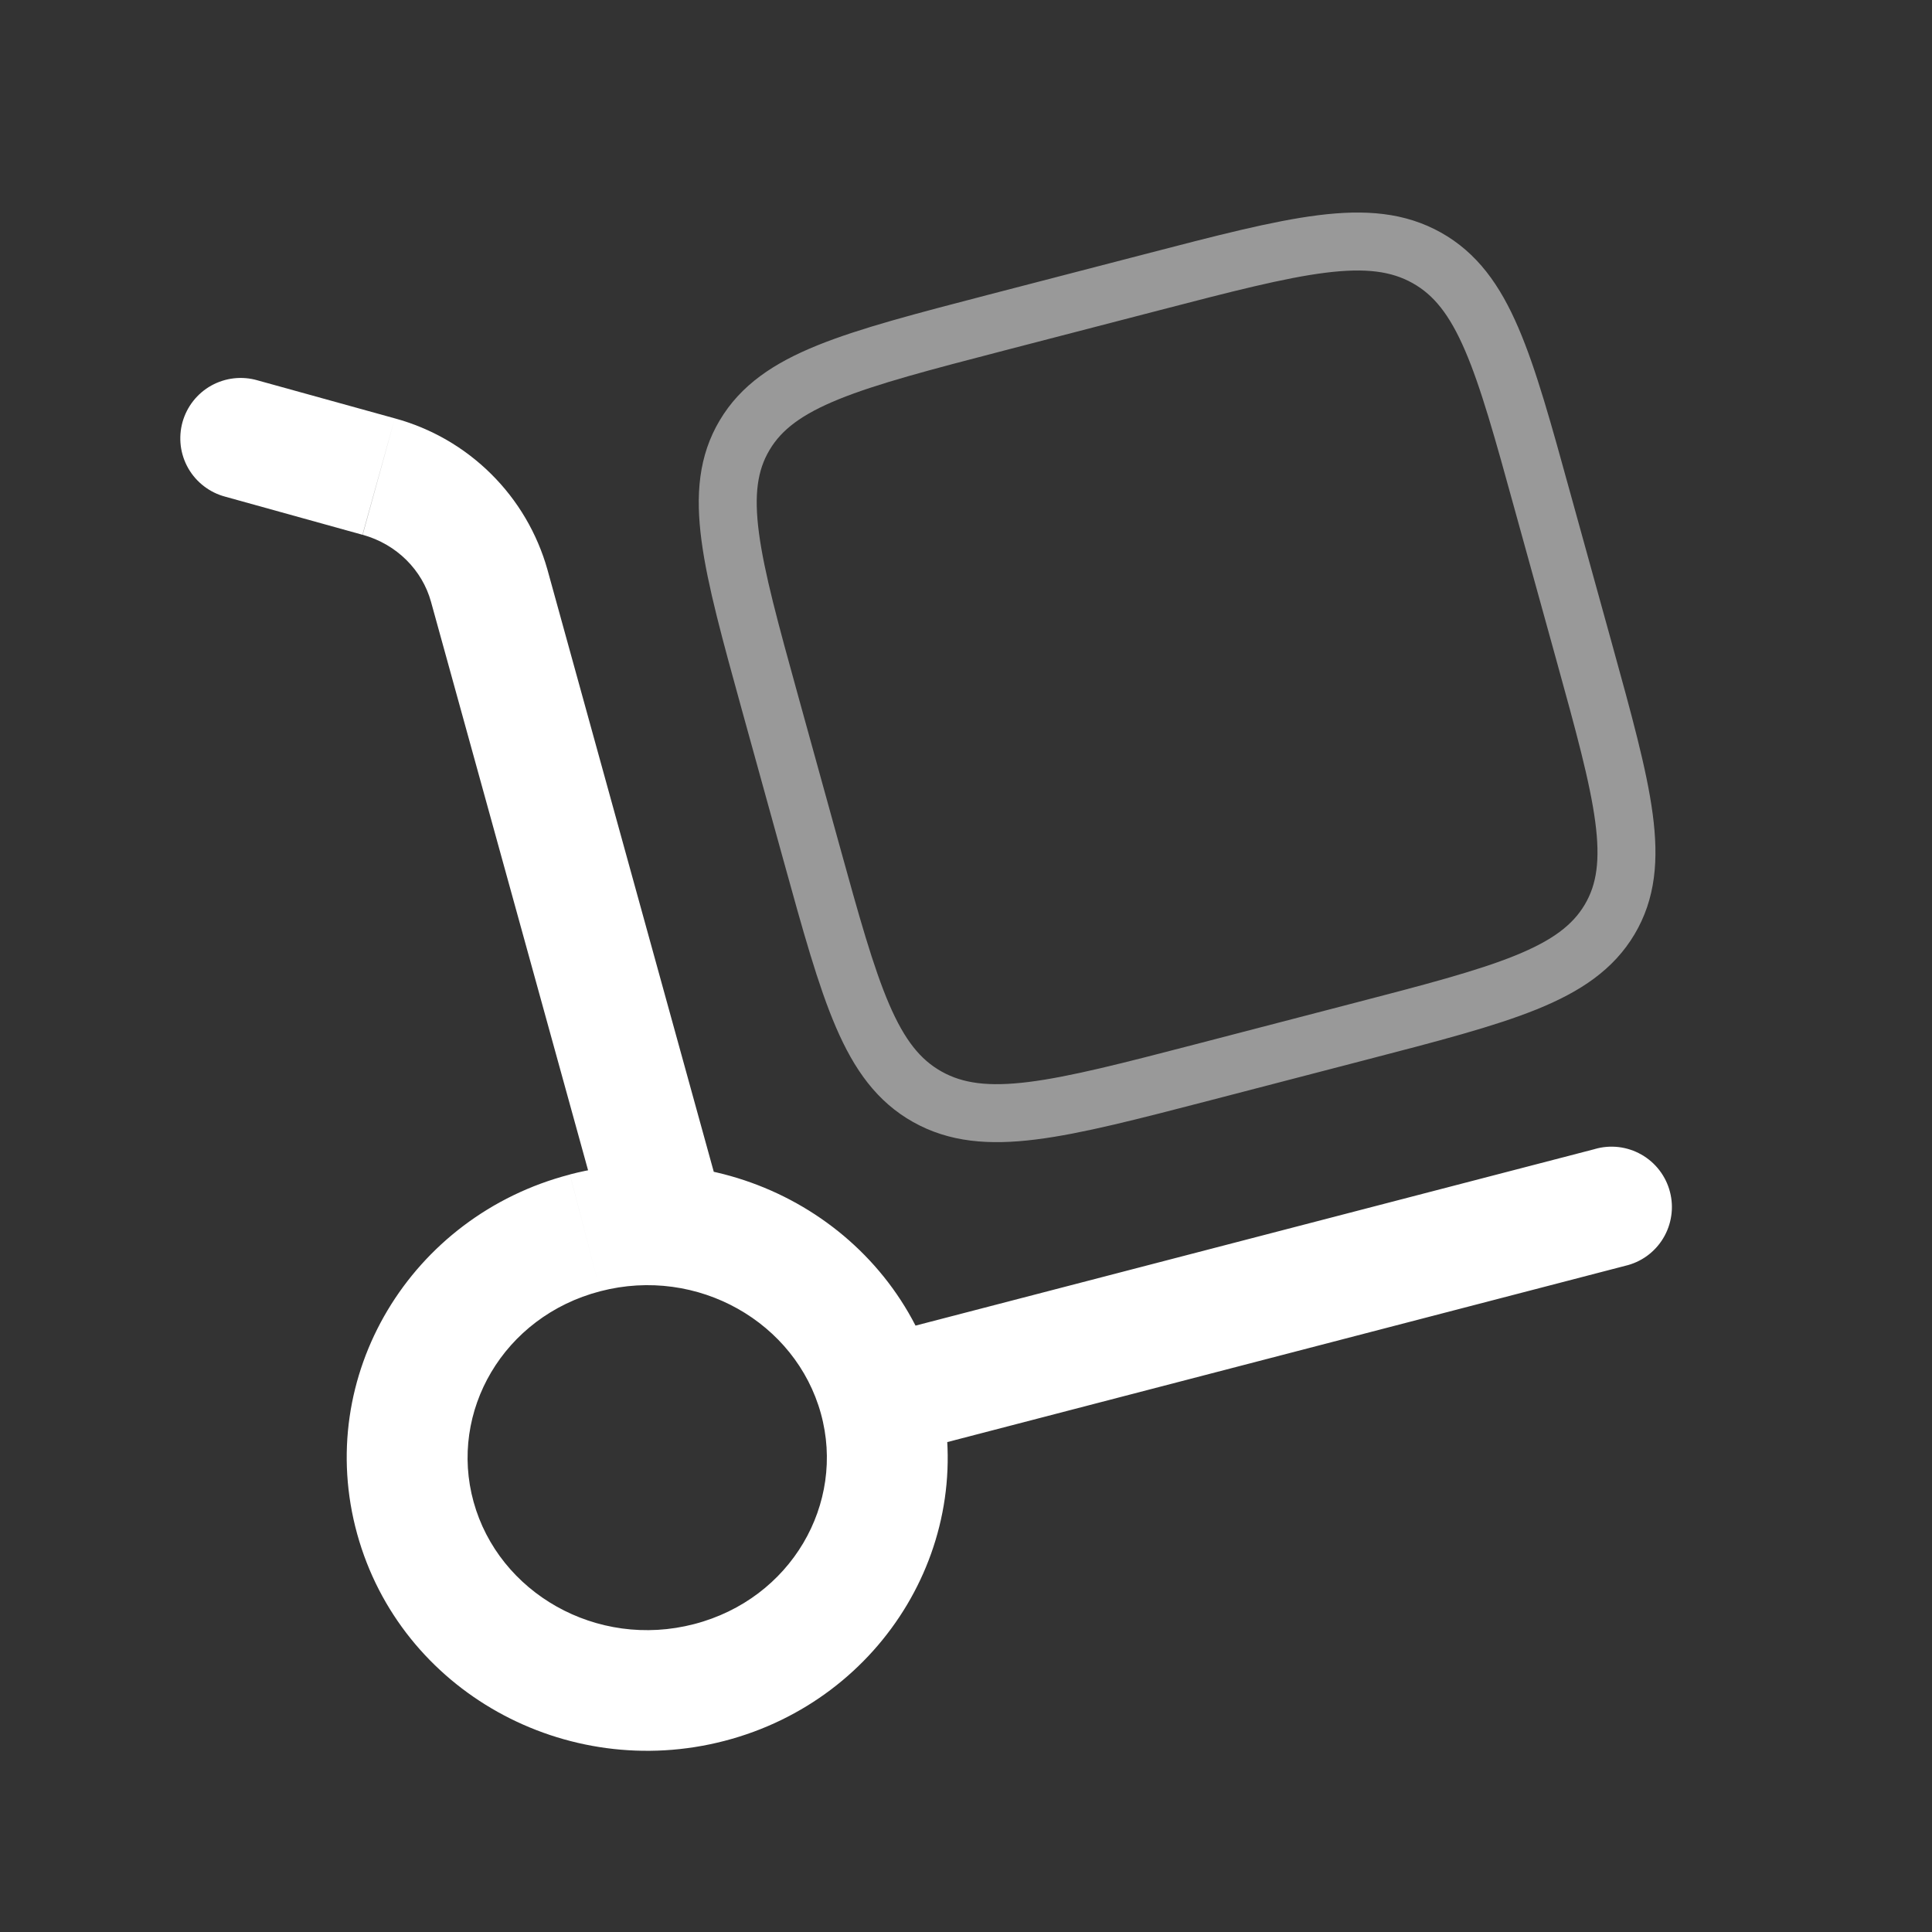
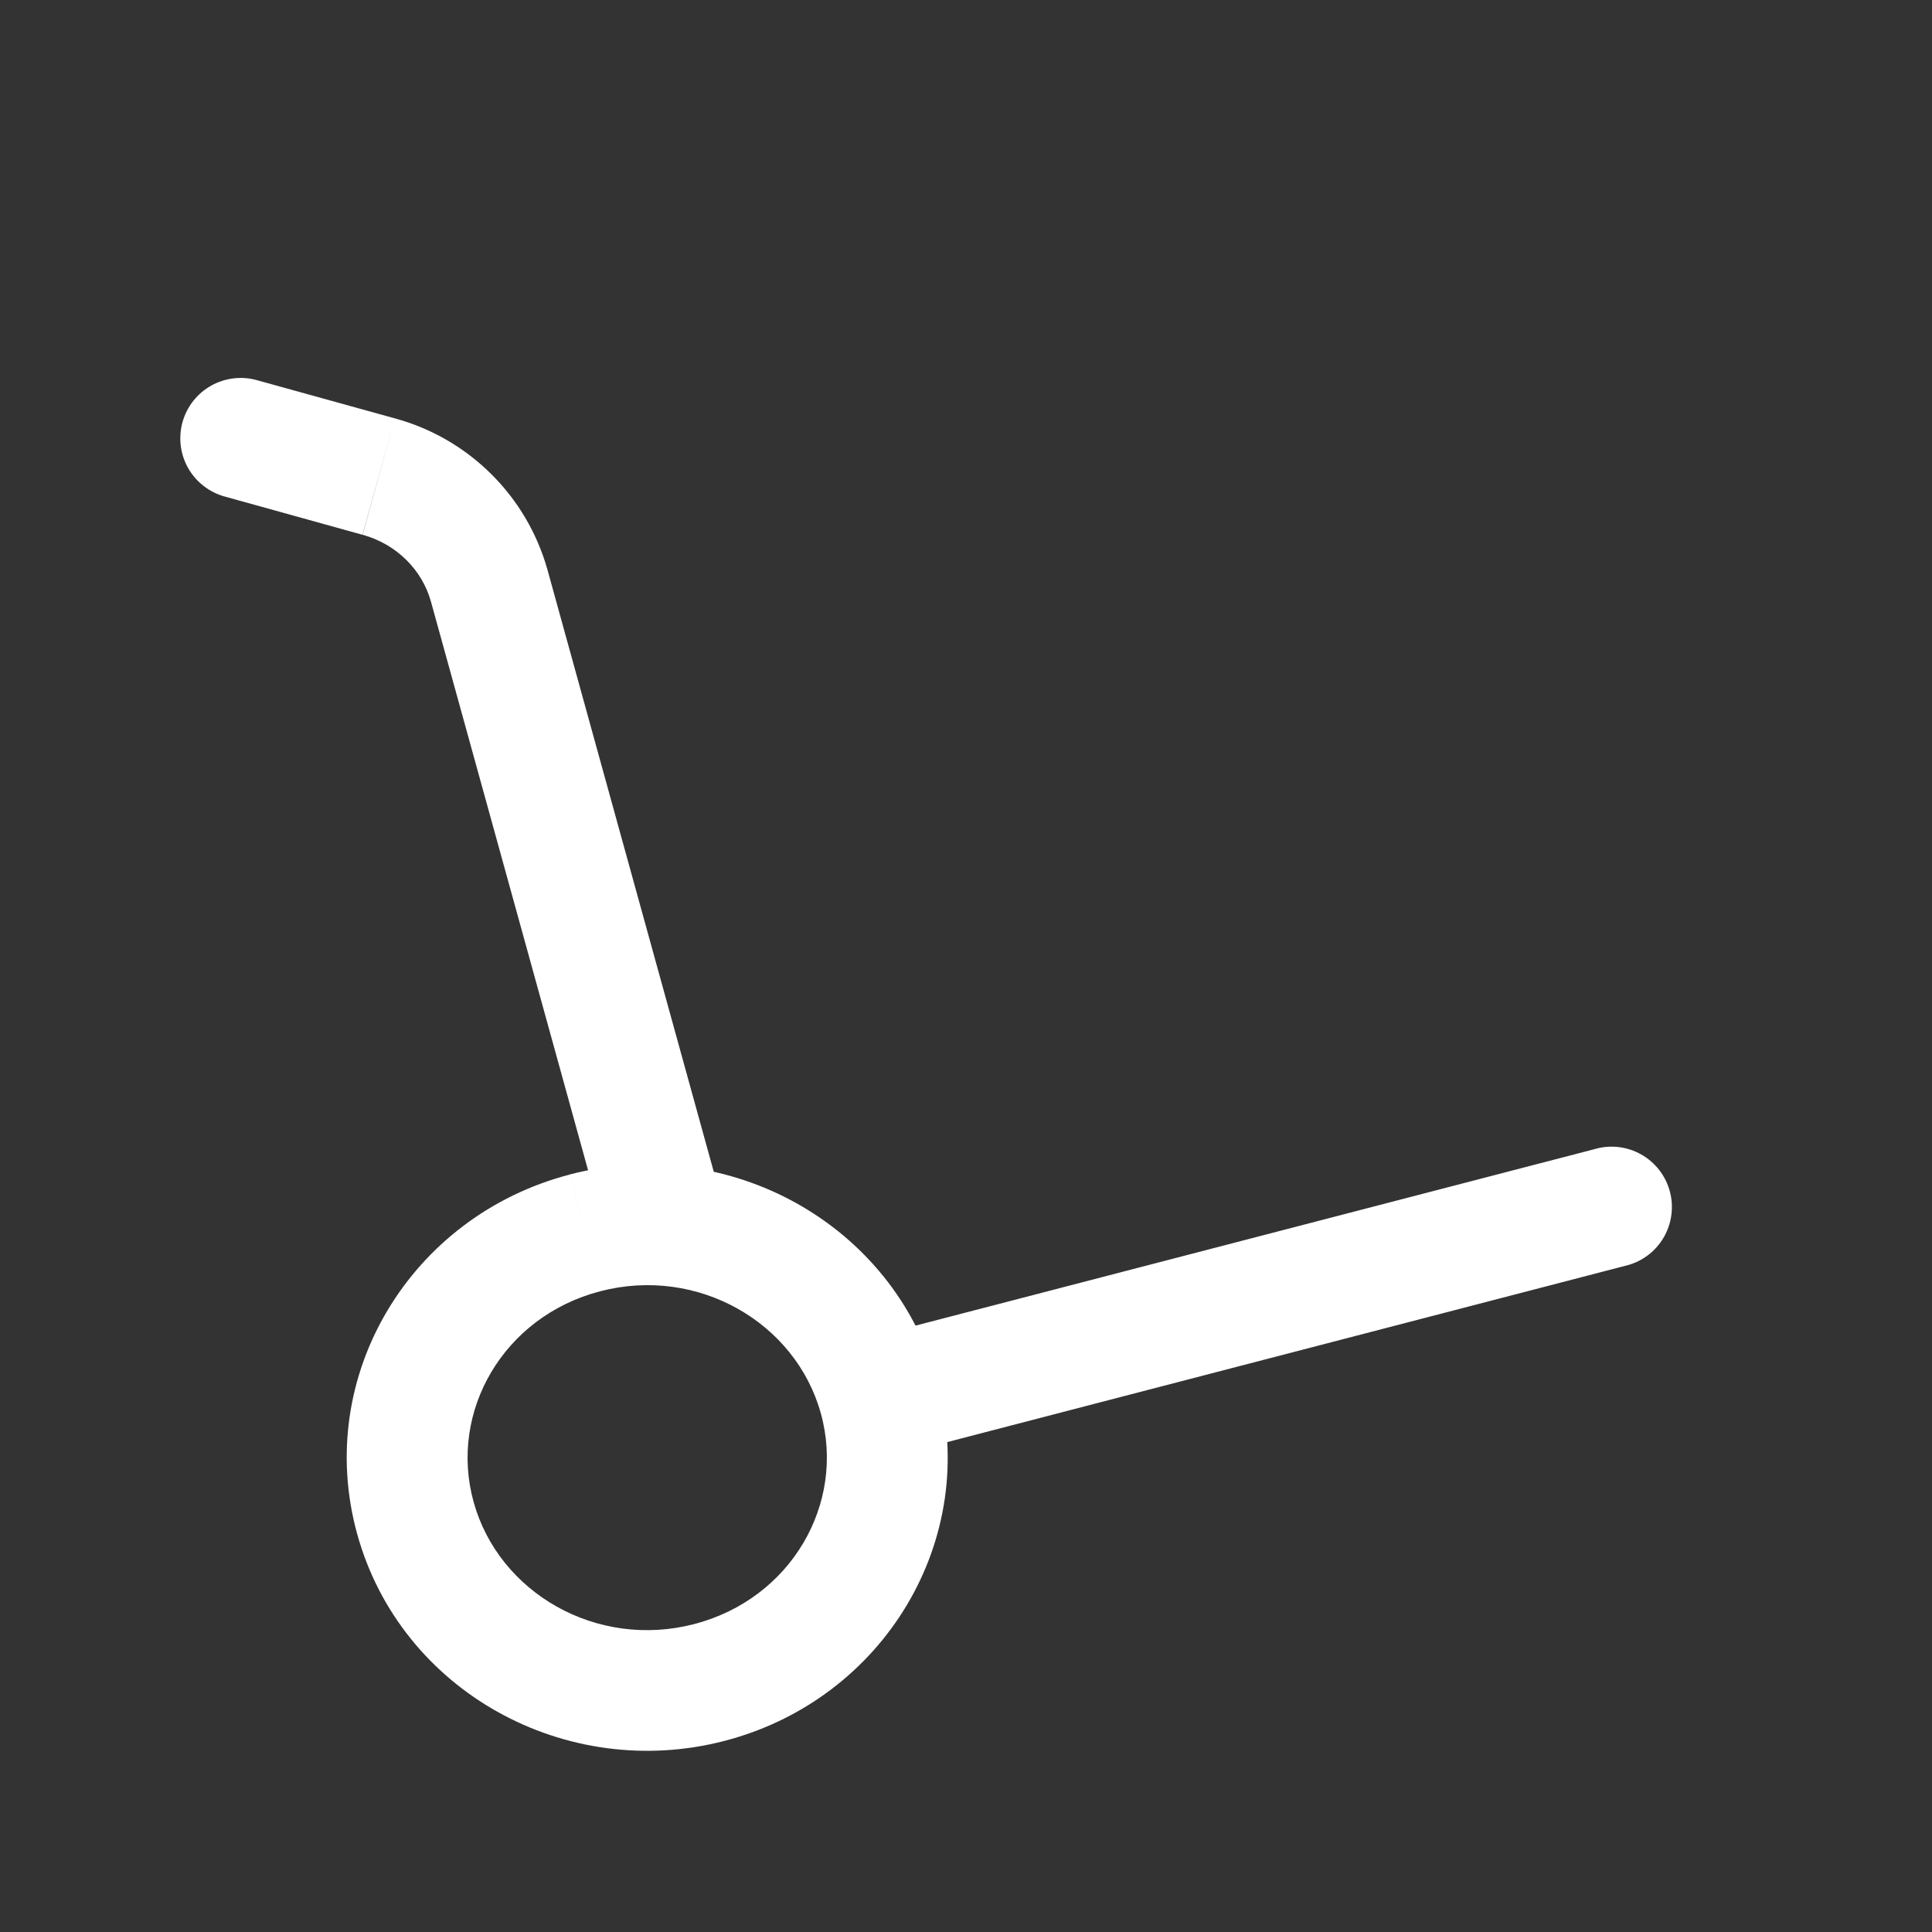
<svg xmlns="http://www.w3.org/2000/svg" width="50" height="50" viewBox="0 0 50 50" fill="none">
  <rect x="0" y="0" width="50" height="50" fill="#333333" stroke="none" />
  <path d="M15.638 31.802C15.692 32 15.785 32.185 15.912 32.347C16.038 32.509 16.195 32.644 16.373 32.745C16.552 32.846 16.749 32.911 16.952 32.937C17.156 32.962 17.363 32.946 17.561 32.892C17.758 32.837 17.943 32.744 18.105 32.618C18.267 32.491 18.402 32.334 18.503 32.156C18.605 31.977 18.67 31.781 18.695 31.577C18.72 31.373 18.705 31.166 18.65 30.969L15.638 31.802ZM6.667 9.844C6.468 9.786 6.26 9.768 6.054 9.791C5.849 9.814 5.65 9.878 5.469 9.978C5.288 10.079 5.129 10.214 5.001 10.377C4.873 10.539 4.779 10.726 4.723 10.925C4.668 11.124 4.653 11.332 4.678 11.538C4.704 11.743 4.77 11.941 4.873 12.121C4.976 12.3 5.113 12.457 5.278 12.583C5.442 12.709 5.629 12.801 5.829 12.854L6.667 9.844ZM42.058 32.76C42.262 32.713 42.454 32.626 42.623 32.504C42.792 32.381 42.935 32.226 43.043 32.047C43.151 31.869 43.222 31.67 43.252 31.463C43.283 31.257 43.271 31.046 43.218 30.844C43.166 30.642 43.073 30.453 42.946 30.287C42.819 30.121 42.66 29.983 42.478 29.88C42.297 29.776 42.096 29.711 41.889 29.686C41.682 29.662 41.471 29.679 41.271 29.738L42.058 32.76ZM21.244 36.581C21.89 38.915 20.473 41.379 17.965 42.031L18.75 45.054C22.869 43.985 25.386 39.842 24.256 35.748L21.244 36.581ZM17.965 42.031C15.44 42.688 12.906 41.221 12.256 38.867L9.244 39.7C10.369 43.773 14.648 46.121 18.75 45.054L17.965 42.031ZM12.256 38.867C11.611 36.533 13.027 34.069 15.536 33.417L14.75 30.396C10.631 31.465 8.113 35.606 9.244 39.7L12.256 38.867ZM15.536 33.417C18.061 32.76 20.594 34.227 21.244 36.581L24.256 35.748C23.131 31.675 18.852 29.327 14.75 30.394L15.536 33.417ZM18.65 30.969L14.167 14.74L11.154 15.573L15.638 31.802L18.65 30.969ZM10.217 10.827L6.667 9.844L5.829 12.854L9.381 13.84L10.217 10.827ZM14.167 14.74C13.902 13.802 13.4 12.948 12.707 12.263C12.015 11.577 11.157 11.082 10.217 10.827L9.385 13.84C10.271 14.085 10.929 14.758 11.154 15.573L14.167 14.74ZM23.146 37.677L42.058 32.76L41.273 29.738L22.358 34.654L23.146 37.677Z" fill="white" />
-   <path opacity="0.5" d="M19.927 18.188C18.917 14.531 18.413 12.702 19.271 11.262C20.127 9.821 22.013 9.331 25.783 8.35L29.783 7.312C33.554 6.333 35.44 5.842 36.925 6.673C38.41 7.506 38.917 9.333 39.925 12.992L40.998 16.871C42.008 20.527 42.515 22.356 41.656 23.798C40.798 25.238 38.913 25.729 35.142 26.708L31.142 27.748C27.371 28.727 25.485 29.217 24 28.385C22.515 27.552 22.011 25.725 21 22.069L19.927 18.188Z" stroke="white" stroke-width="1.5" />
</svg>